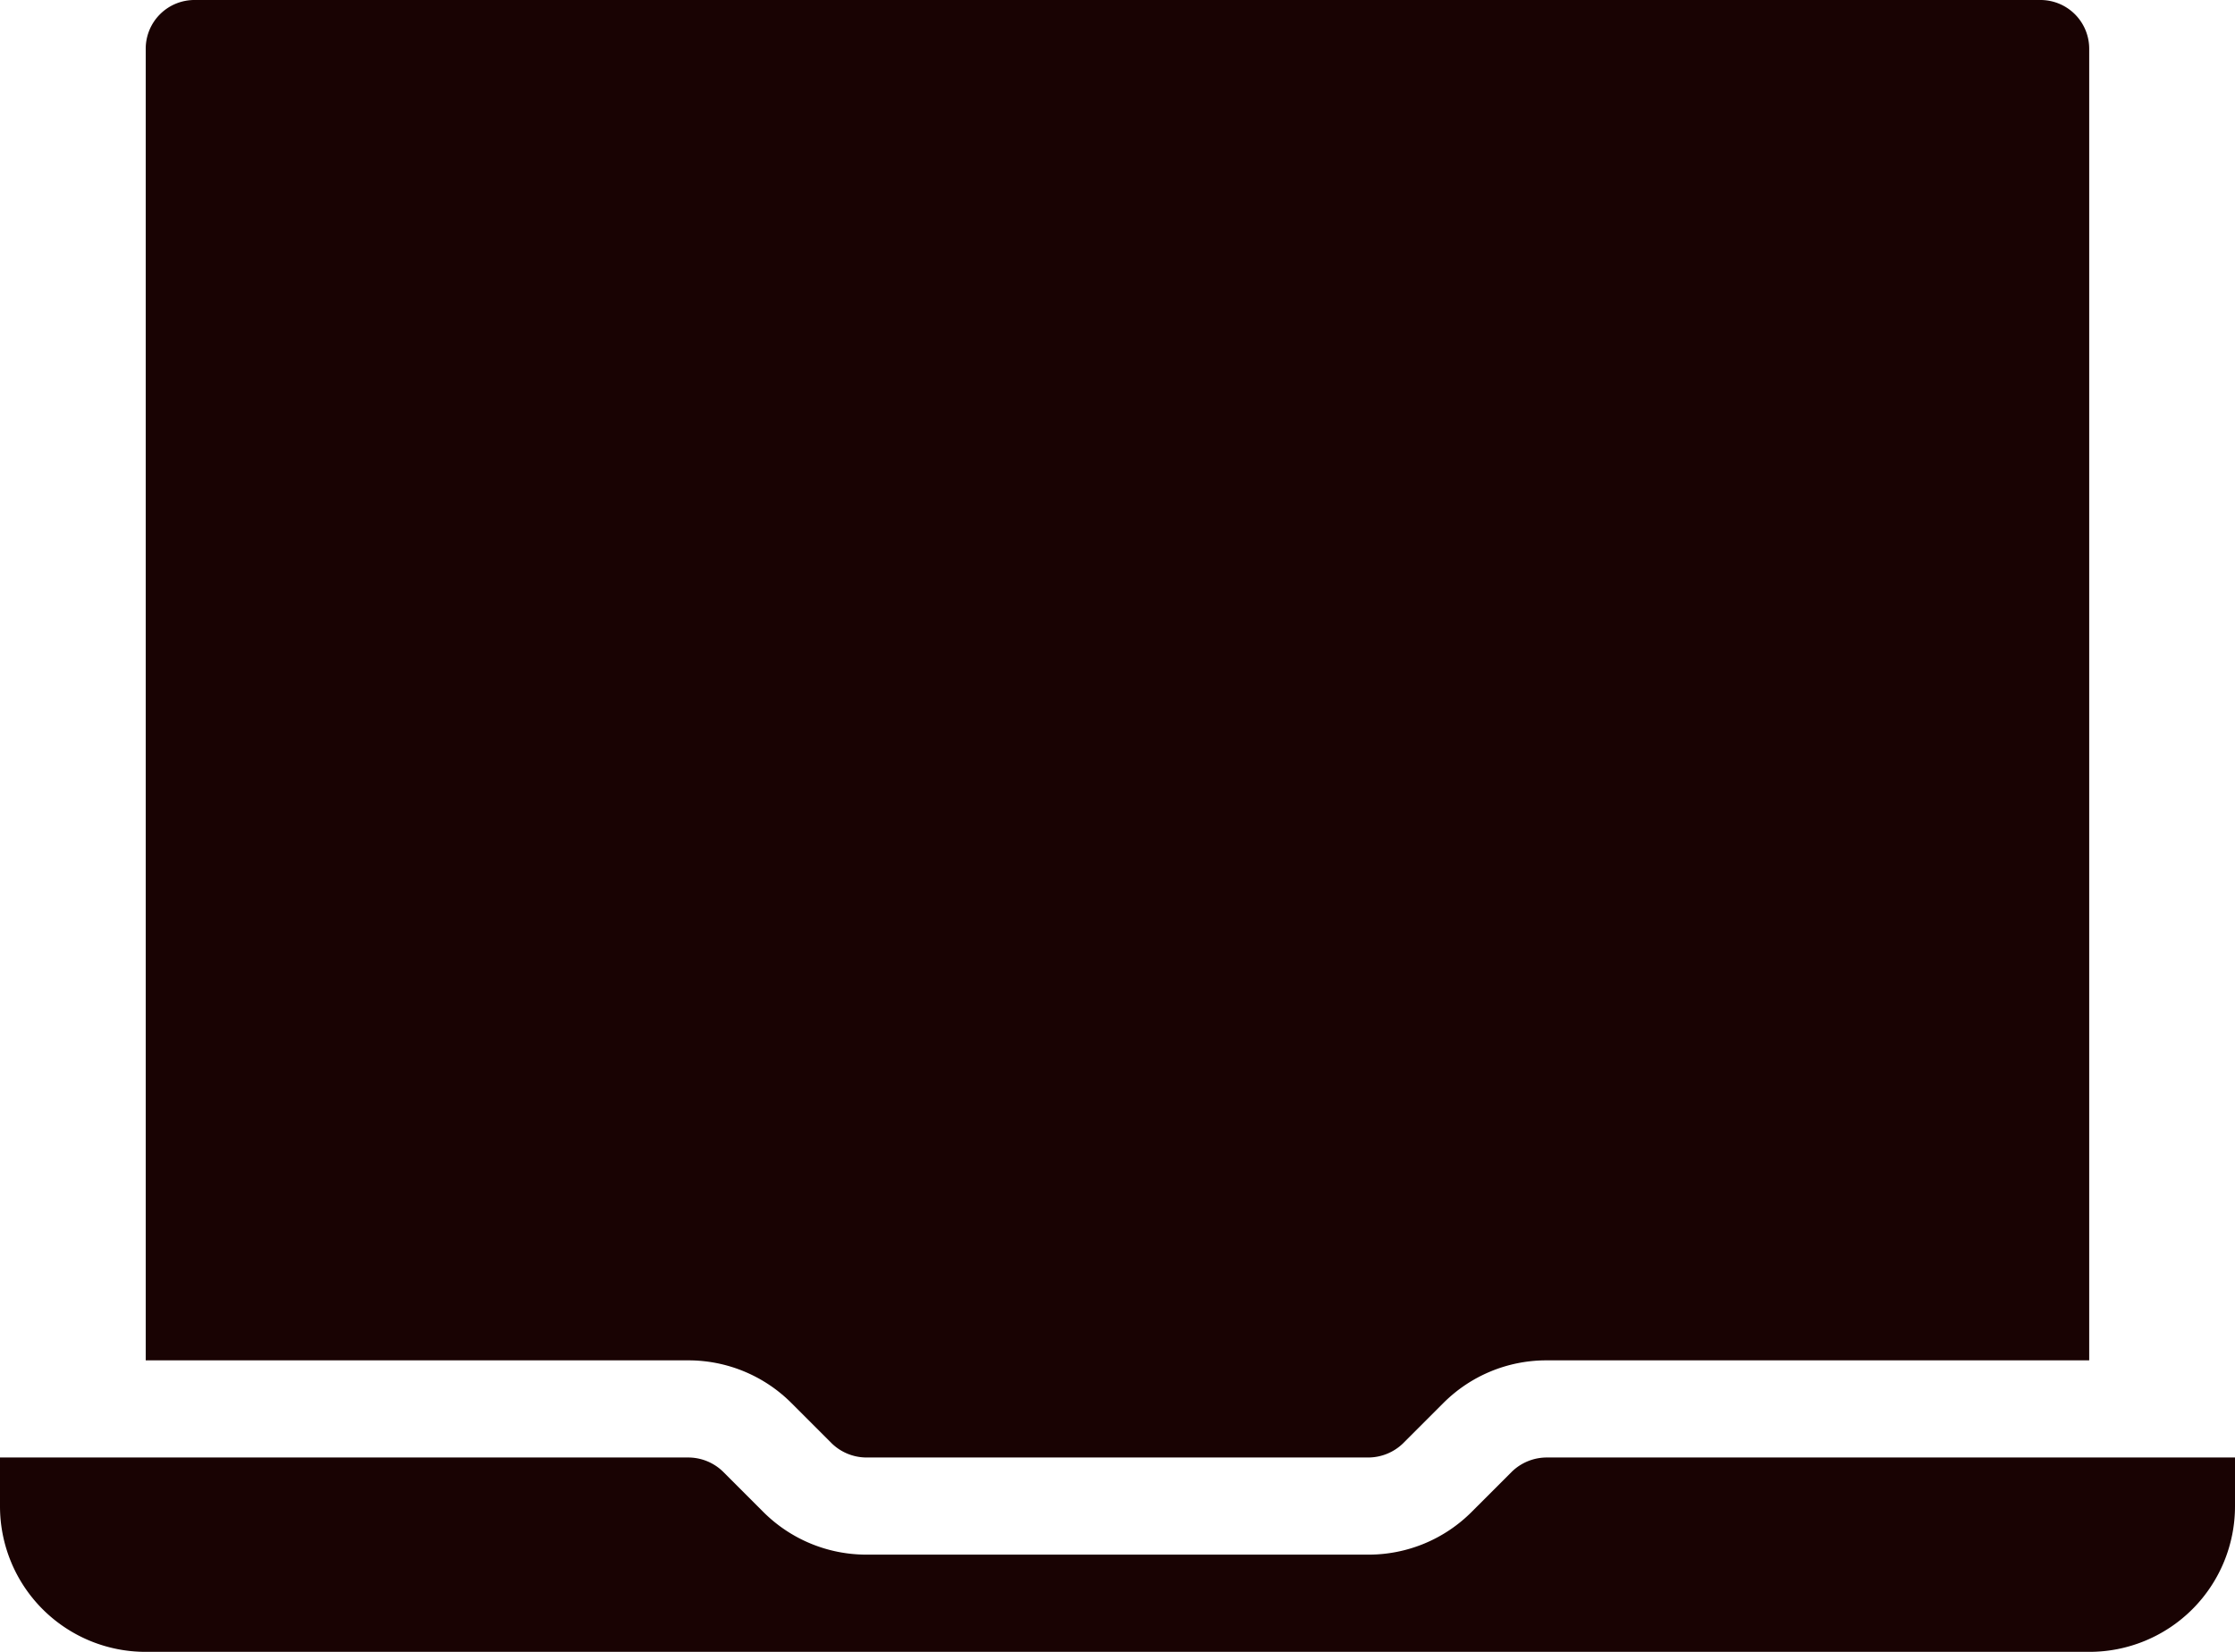
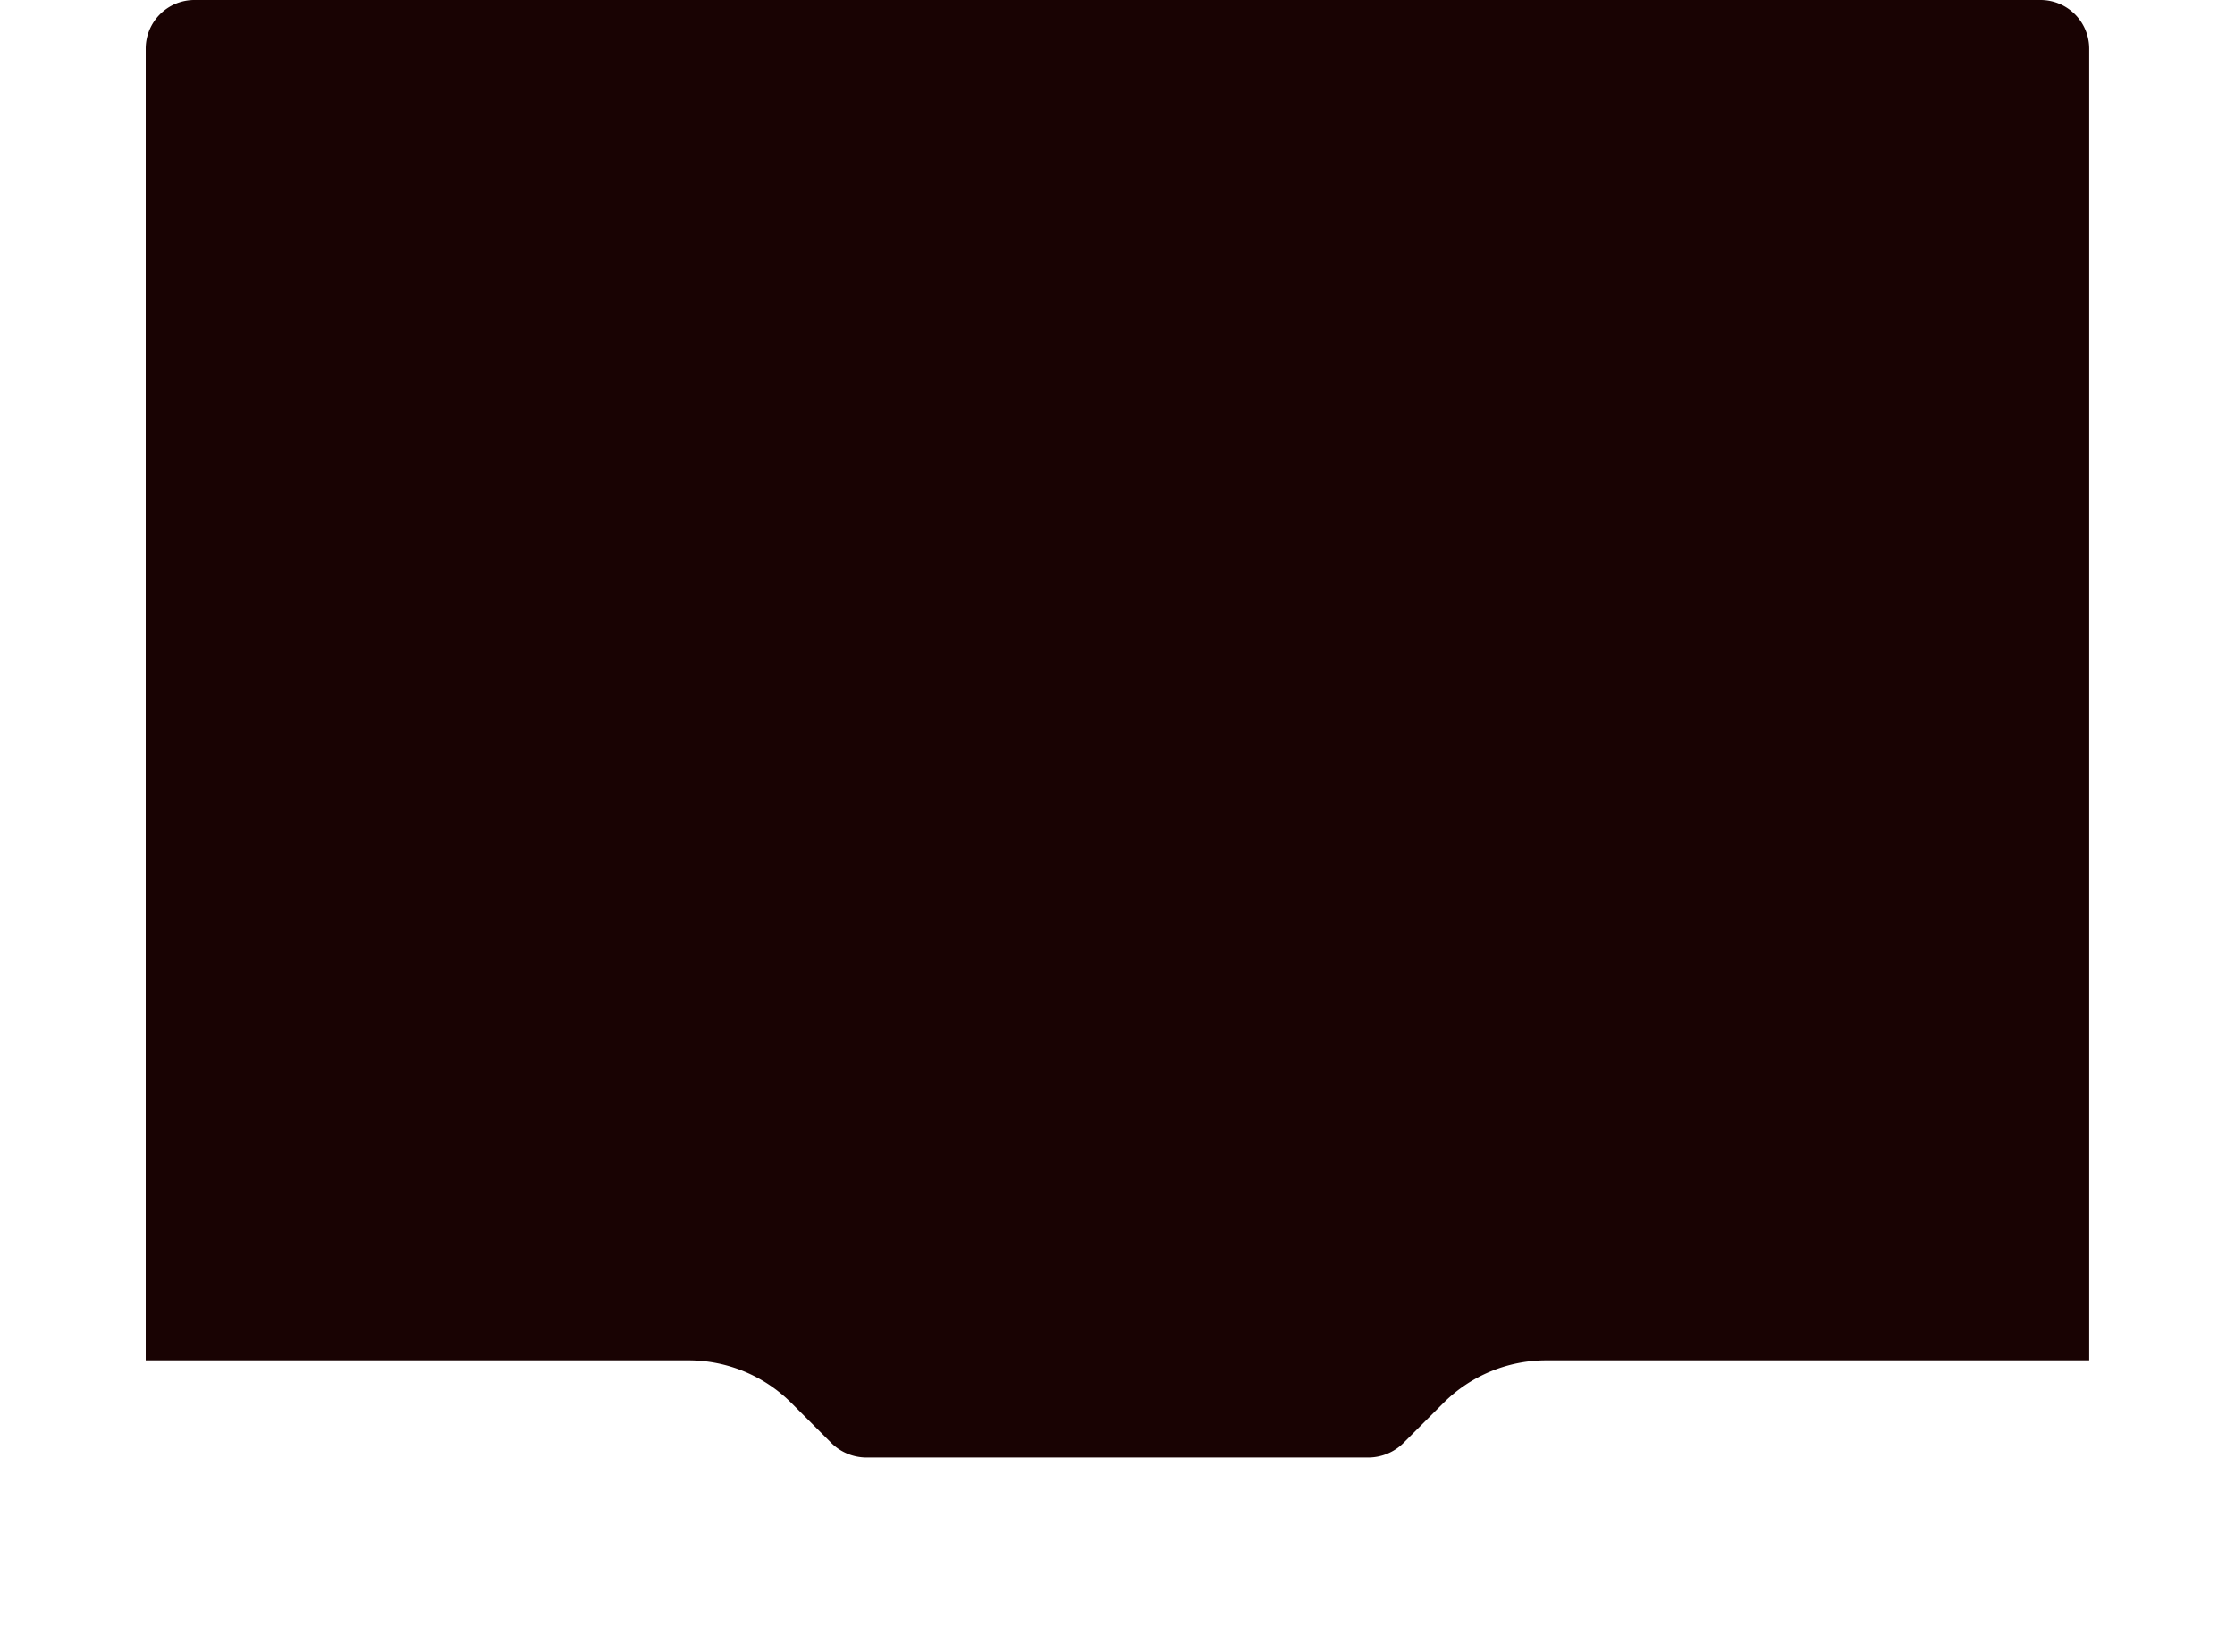
<svg xmlns="http://www.w3.org/2000/svg" id="laptop_1_" data-name="laptop (1)" width="30" height="22.174" viewBox="0 0 30 22.174">
-   <path id="Path_24111" data-name="Path 24111" d="M39,45v.652a1.954,1.954,0,0,1-1.957,1.957H10.957A1.954,1.954,0,0,1,9,45.652V45h9.241a.671.671,0,0,1,.463.189l.541.541a1.955,1.955,0,0,0,1.383.574h6.743a1.953,1.953,0,0,0,1.383-.574l.541-.541A.674.674,0,0,1,29.759,45Z" transform="translate(-9 -25.435)" fill="#190303" />
  <path id="Path_24112" data-name="Path 24112" d="M38.087,15.652V33.261H30.8a1.953,1.953,0,0,0-1.383.574l-.541.541a.674.674,0,0,1-.463.189H21.672a.671.671,0,0,1-.463-.189l-.541-.541a1.955,1.955,0,0,0-1.383-.574H12V15.652A.654.654,0,0,1,12.652,15H37.435A.654.654,0,0,1,38.087,15.652Z" transform="translate(-10.044 -15)" fill="#190303" />
</svg>